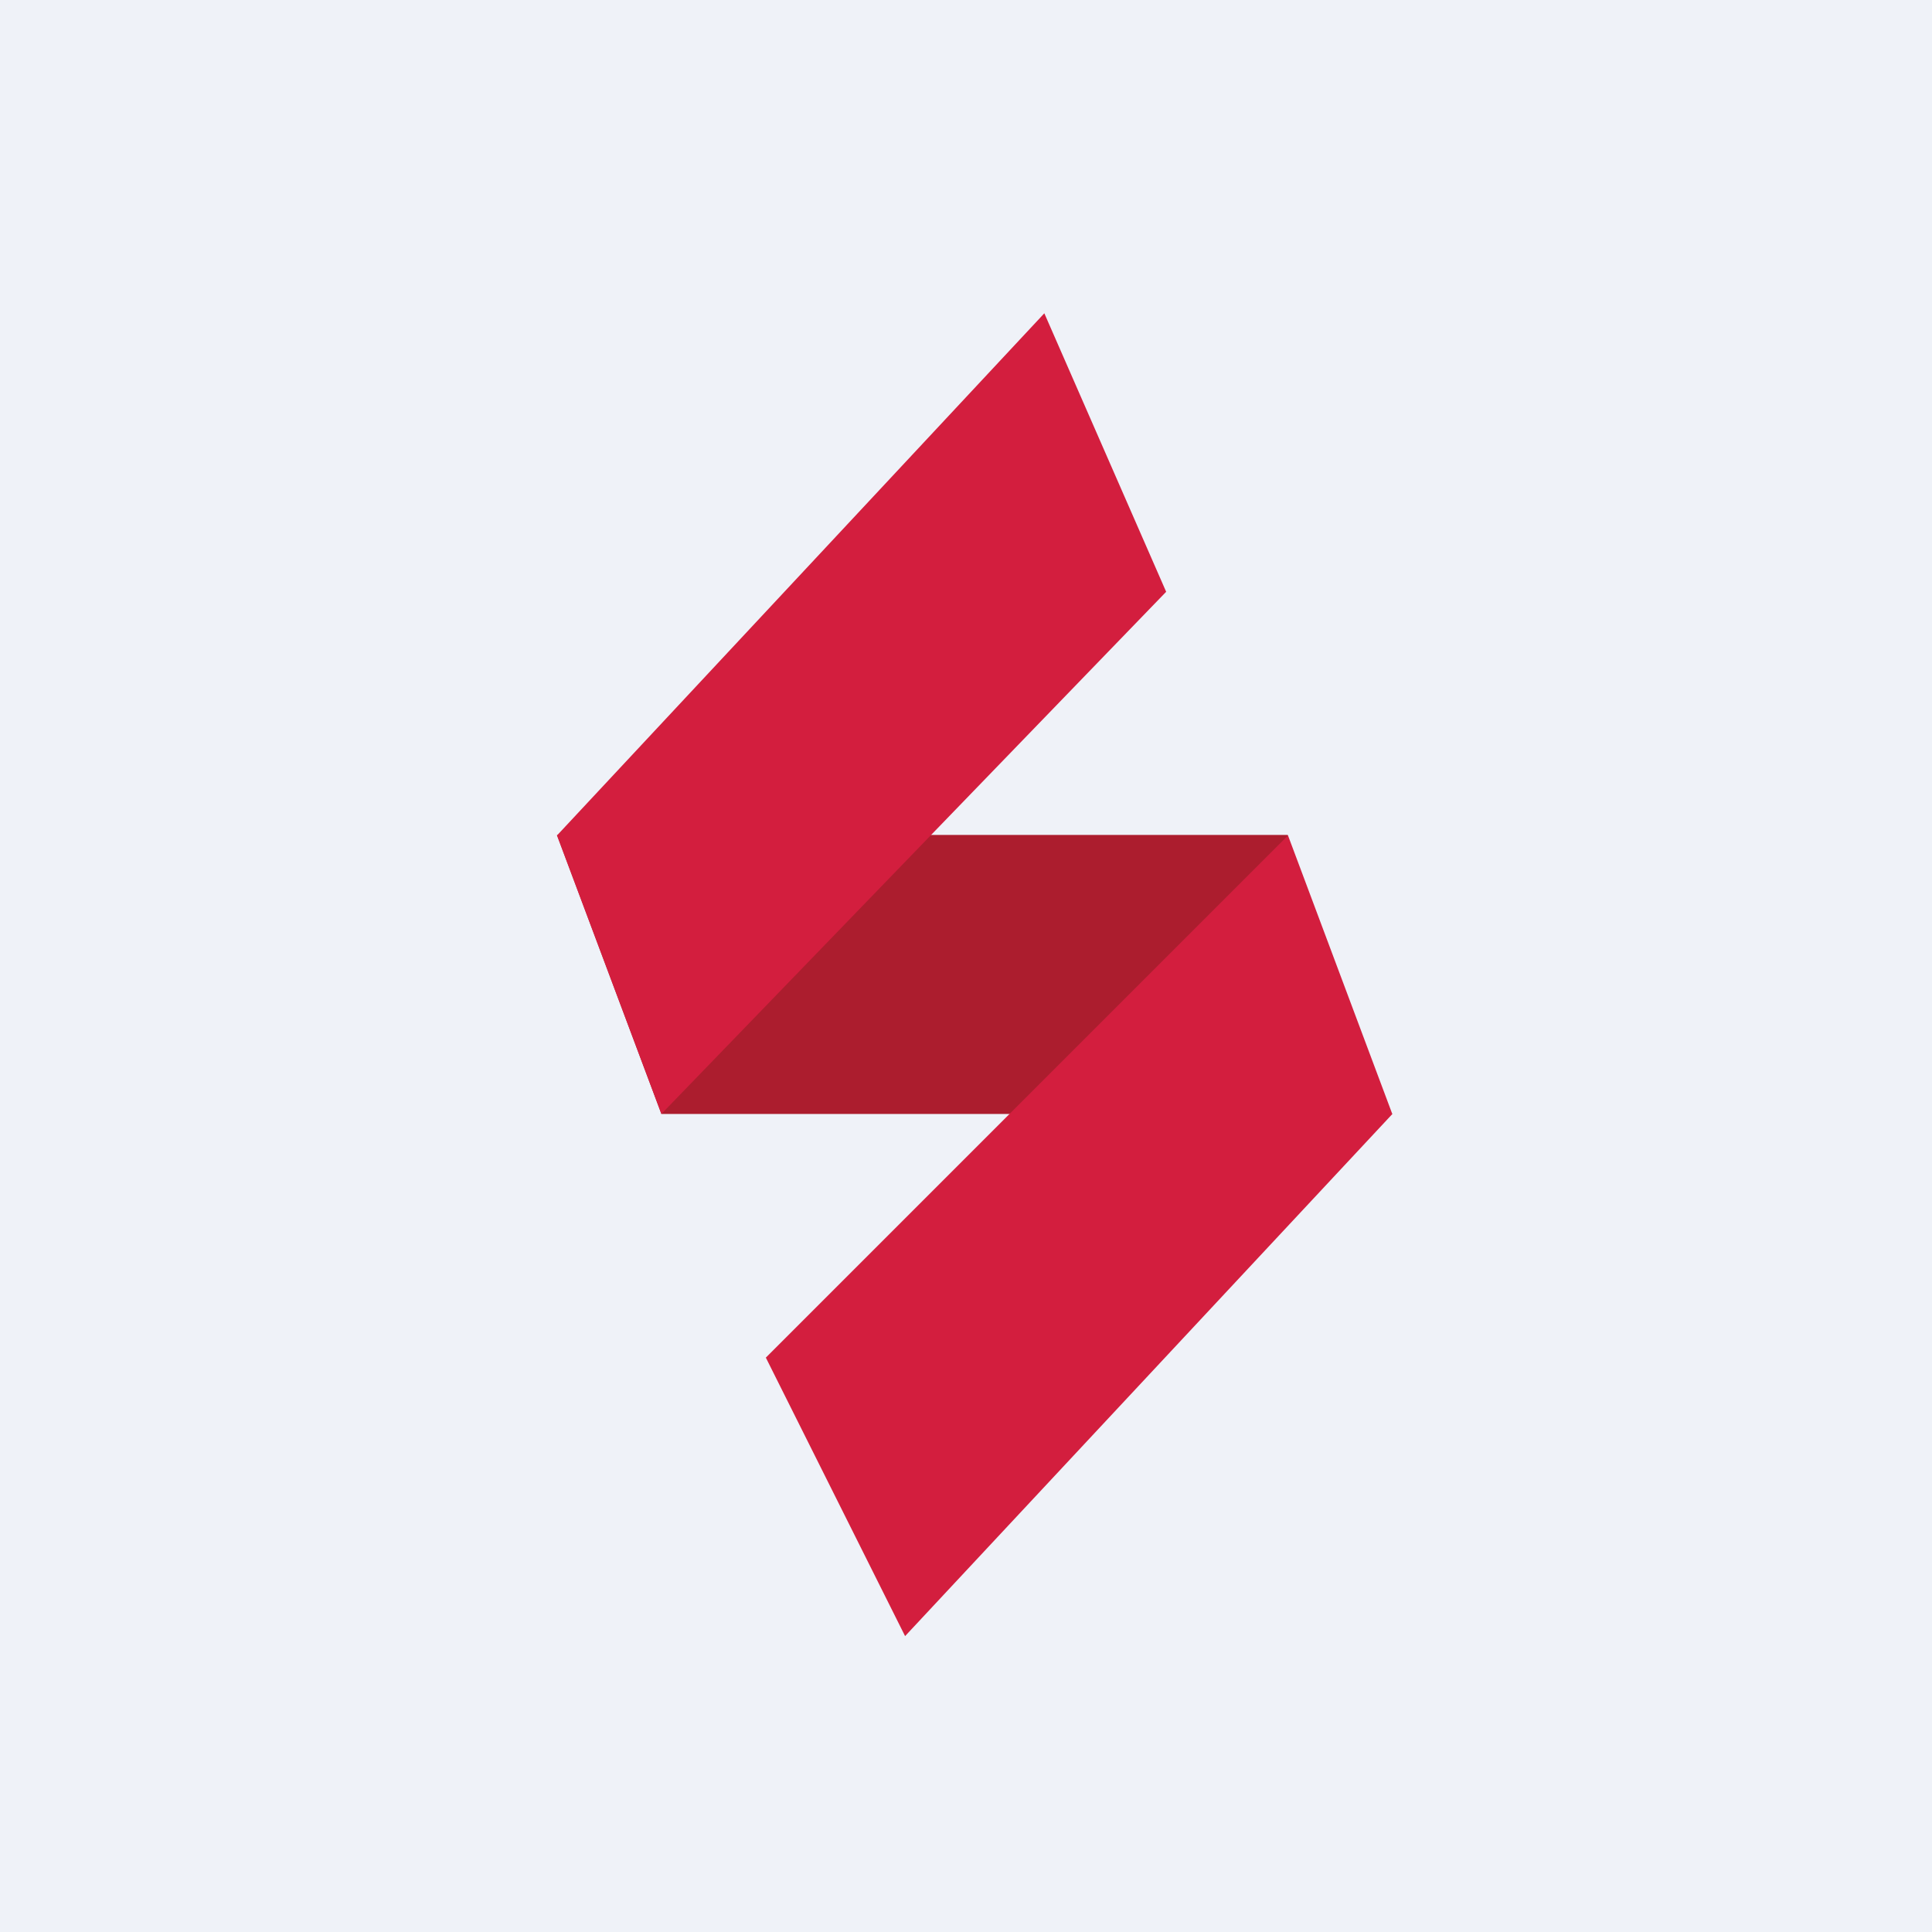
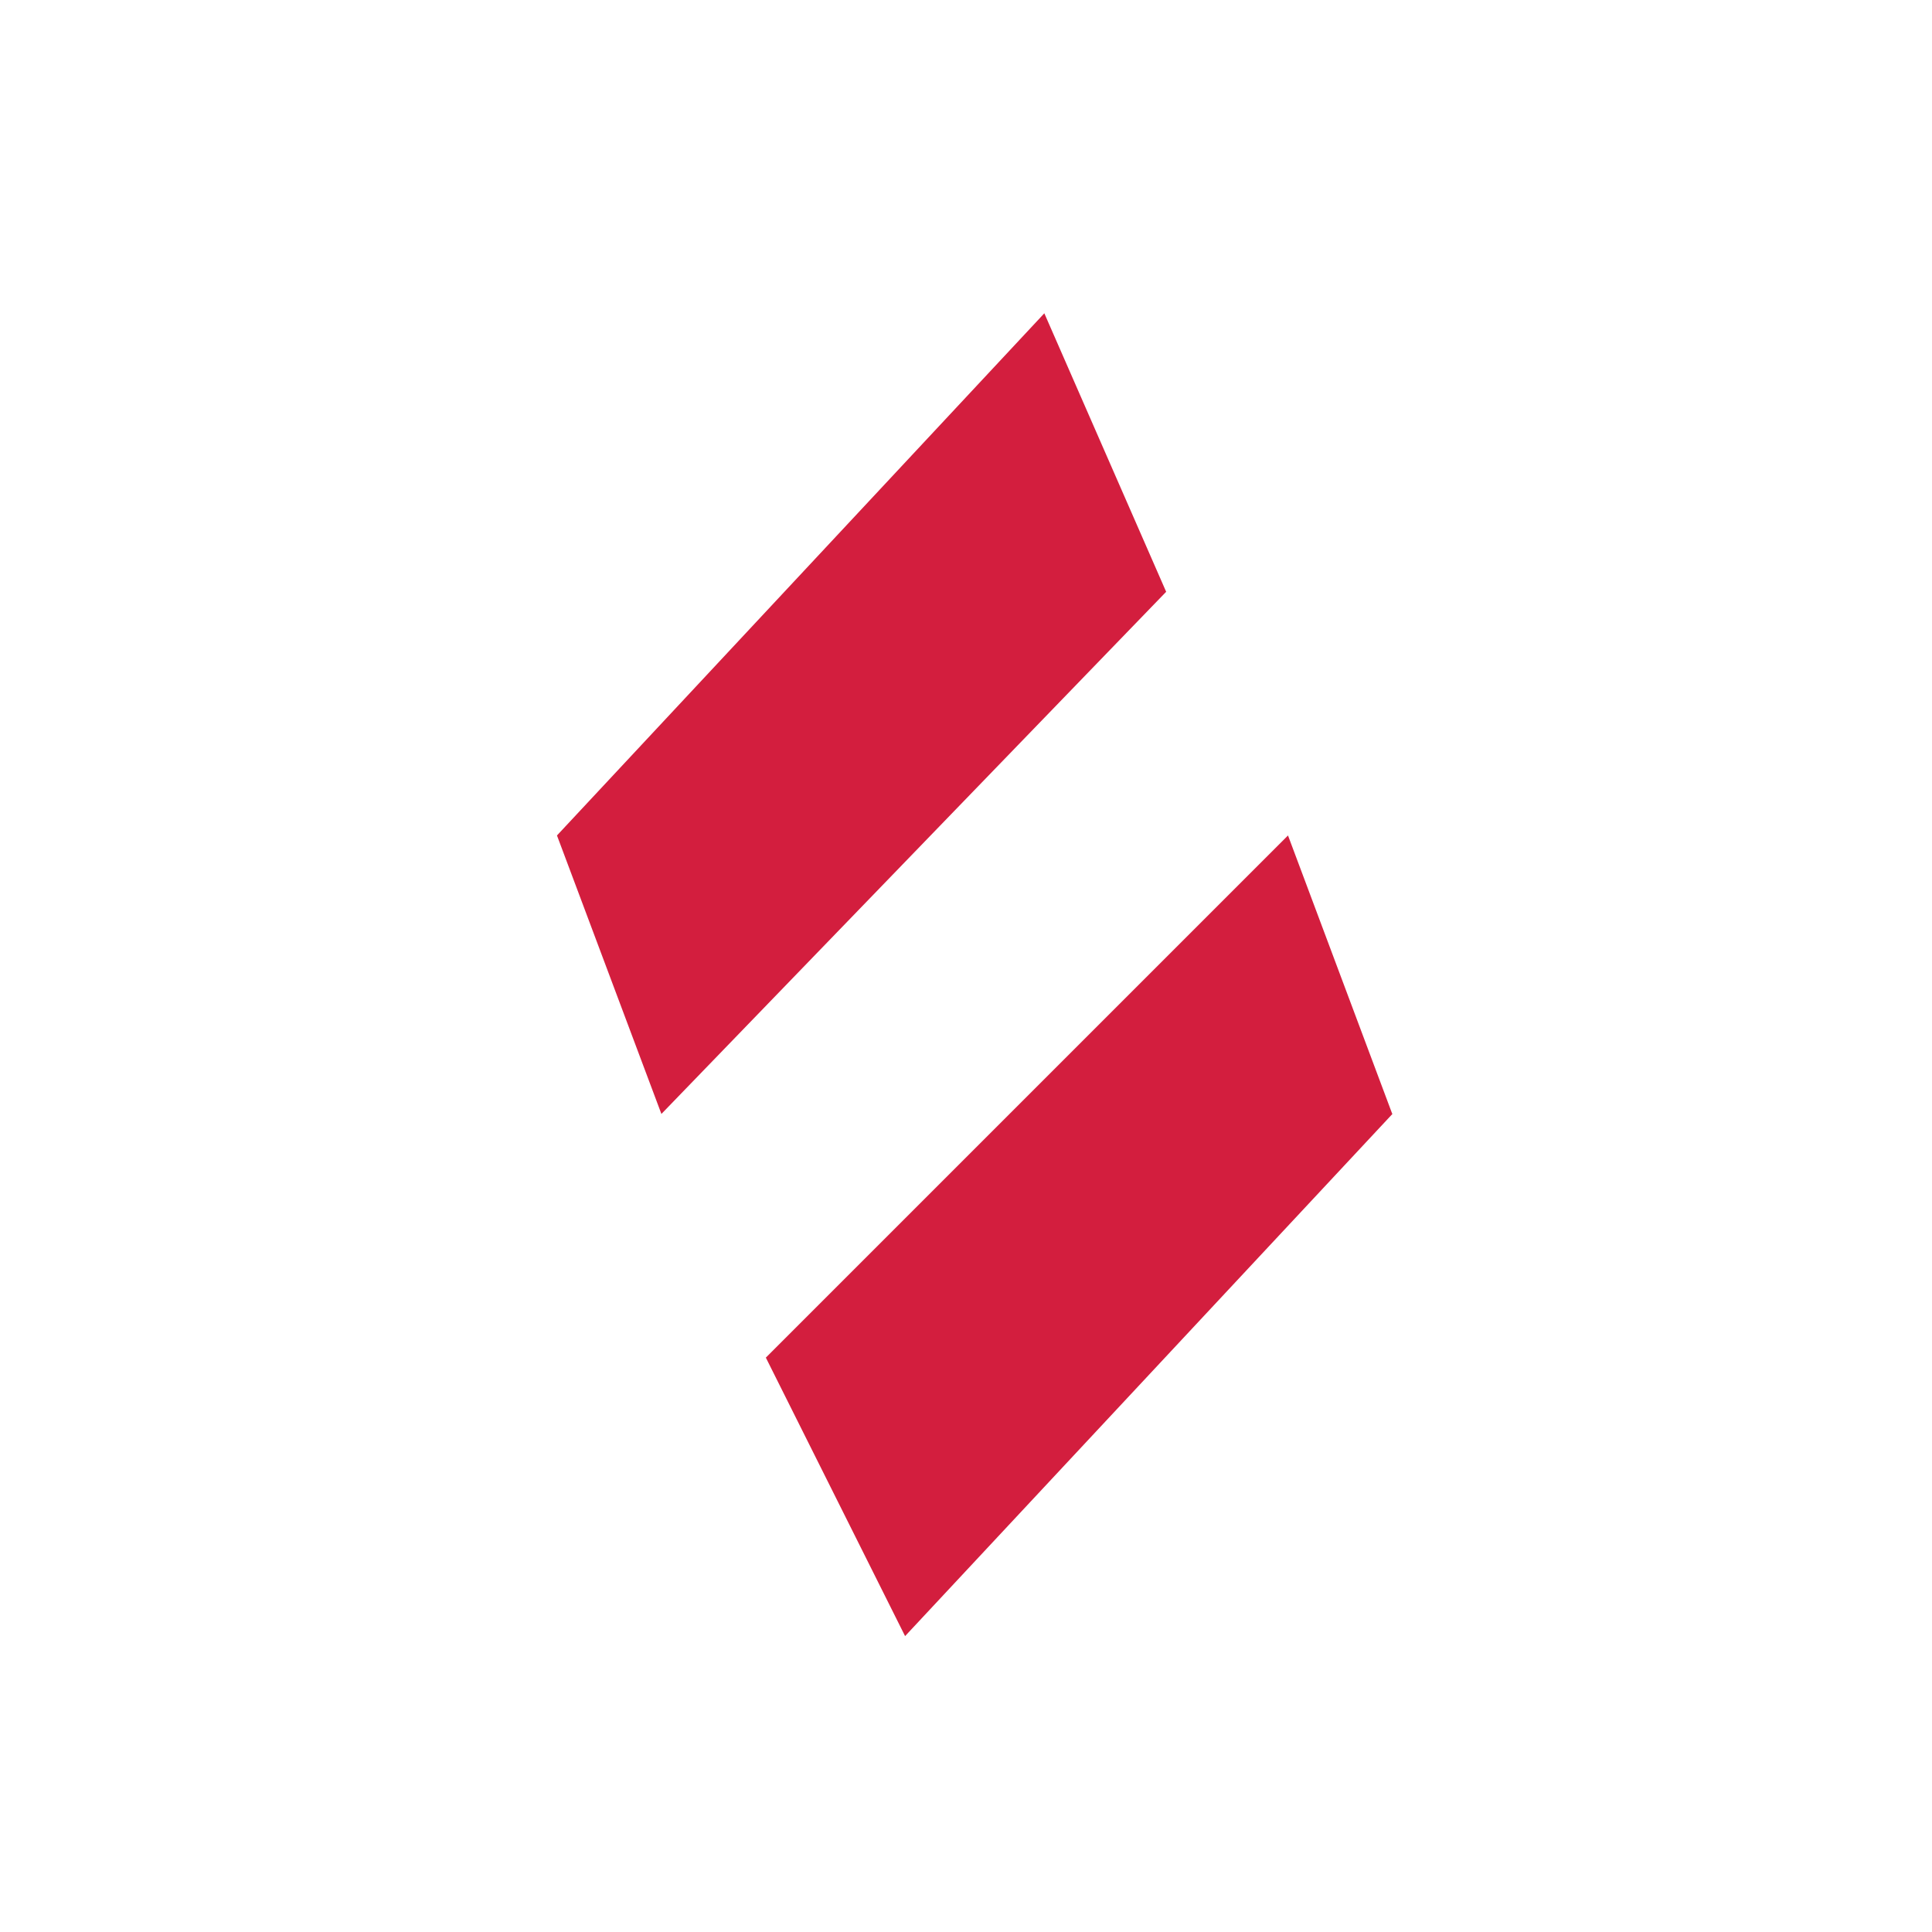
<svg xmlns="http://www.w3.org/2000/svg" viewBox="0 0 55.5 55.5">
-   <path d="M 0,0 H 55.5 V 55.5 H 0 Z" fill="rgb(239, 242, 248)" />
-   <path d="M 36.99,23.985 H 16 L 19,32 H 37 V 24 Z" fill="rgb(172, 29, 46)" />
  <path d="M 39.99,31.985 L 37,24 L 22,39 L 26,47 L 40,32 Z M 33.5,17 L 19,32 L 16,24 L 30,9 L 33.5,17 Z" fill="rgb(211, 30, 62)" />
</svg>